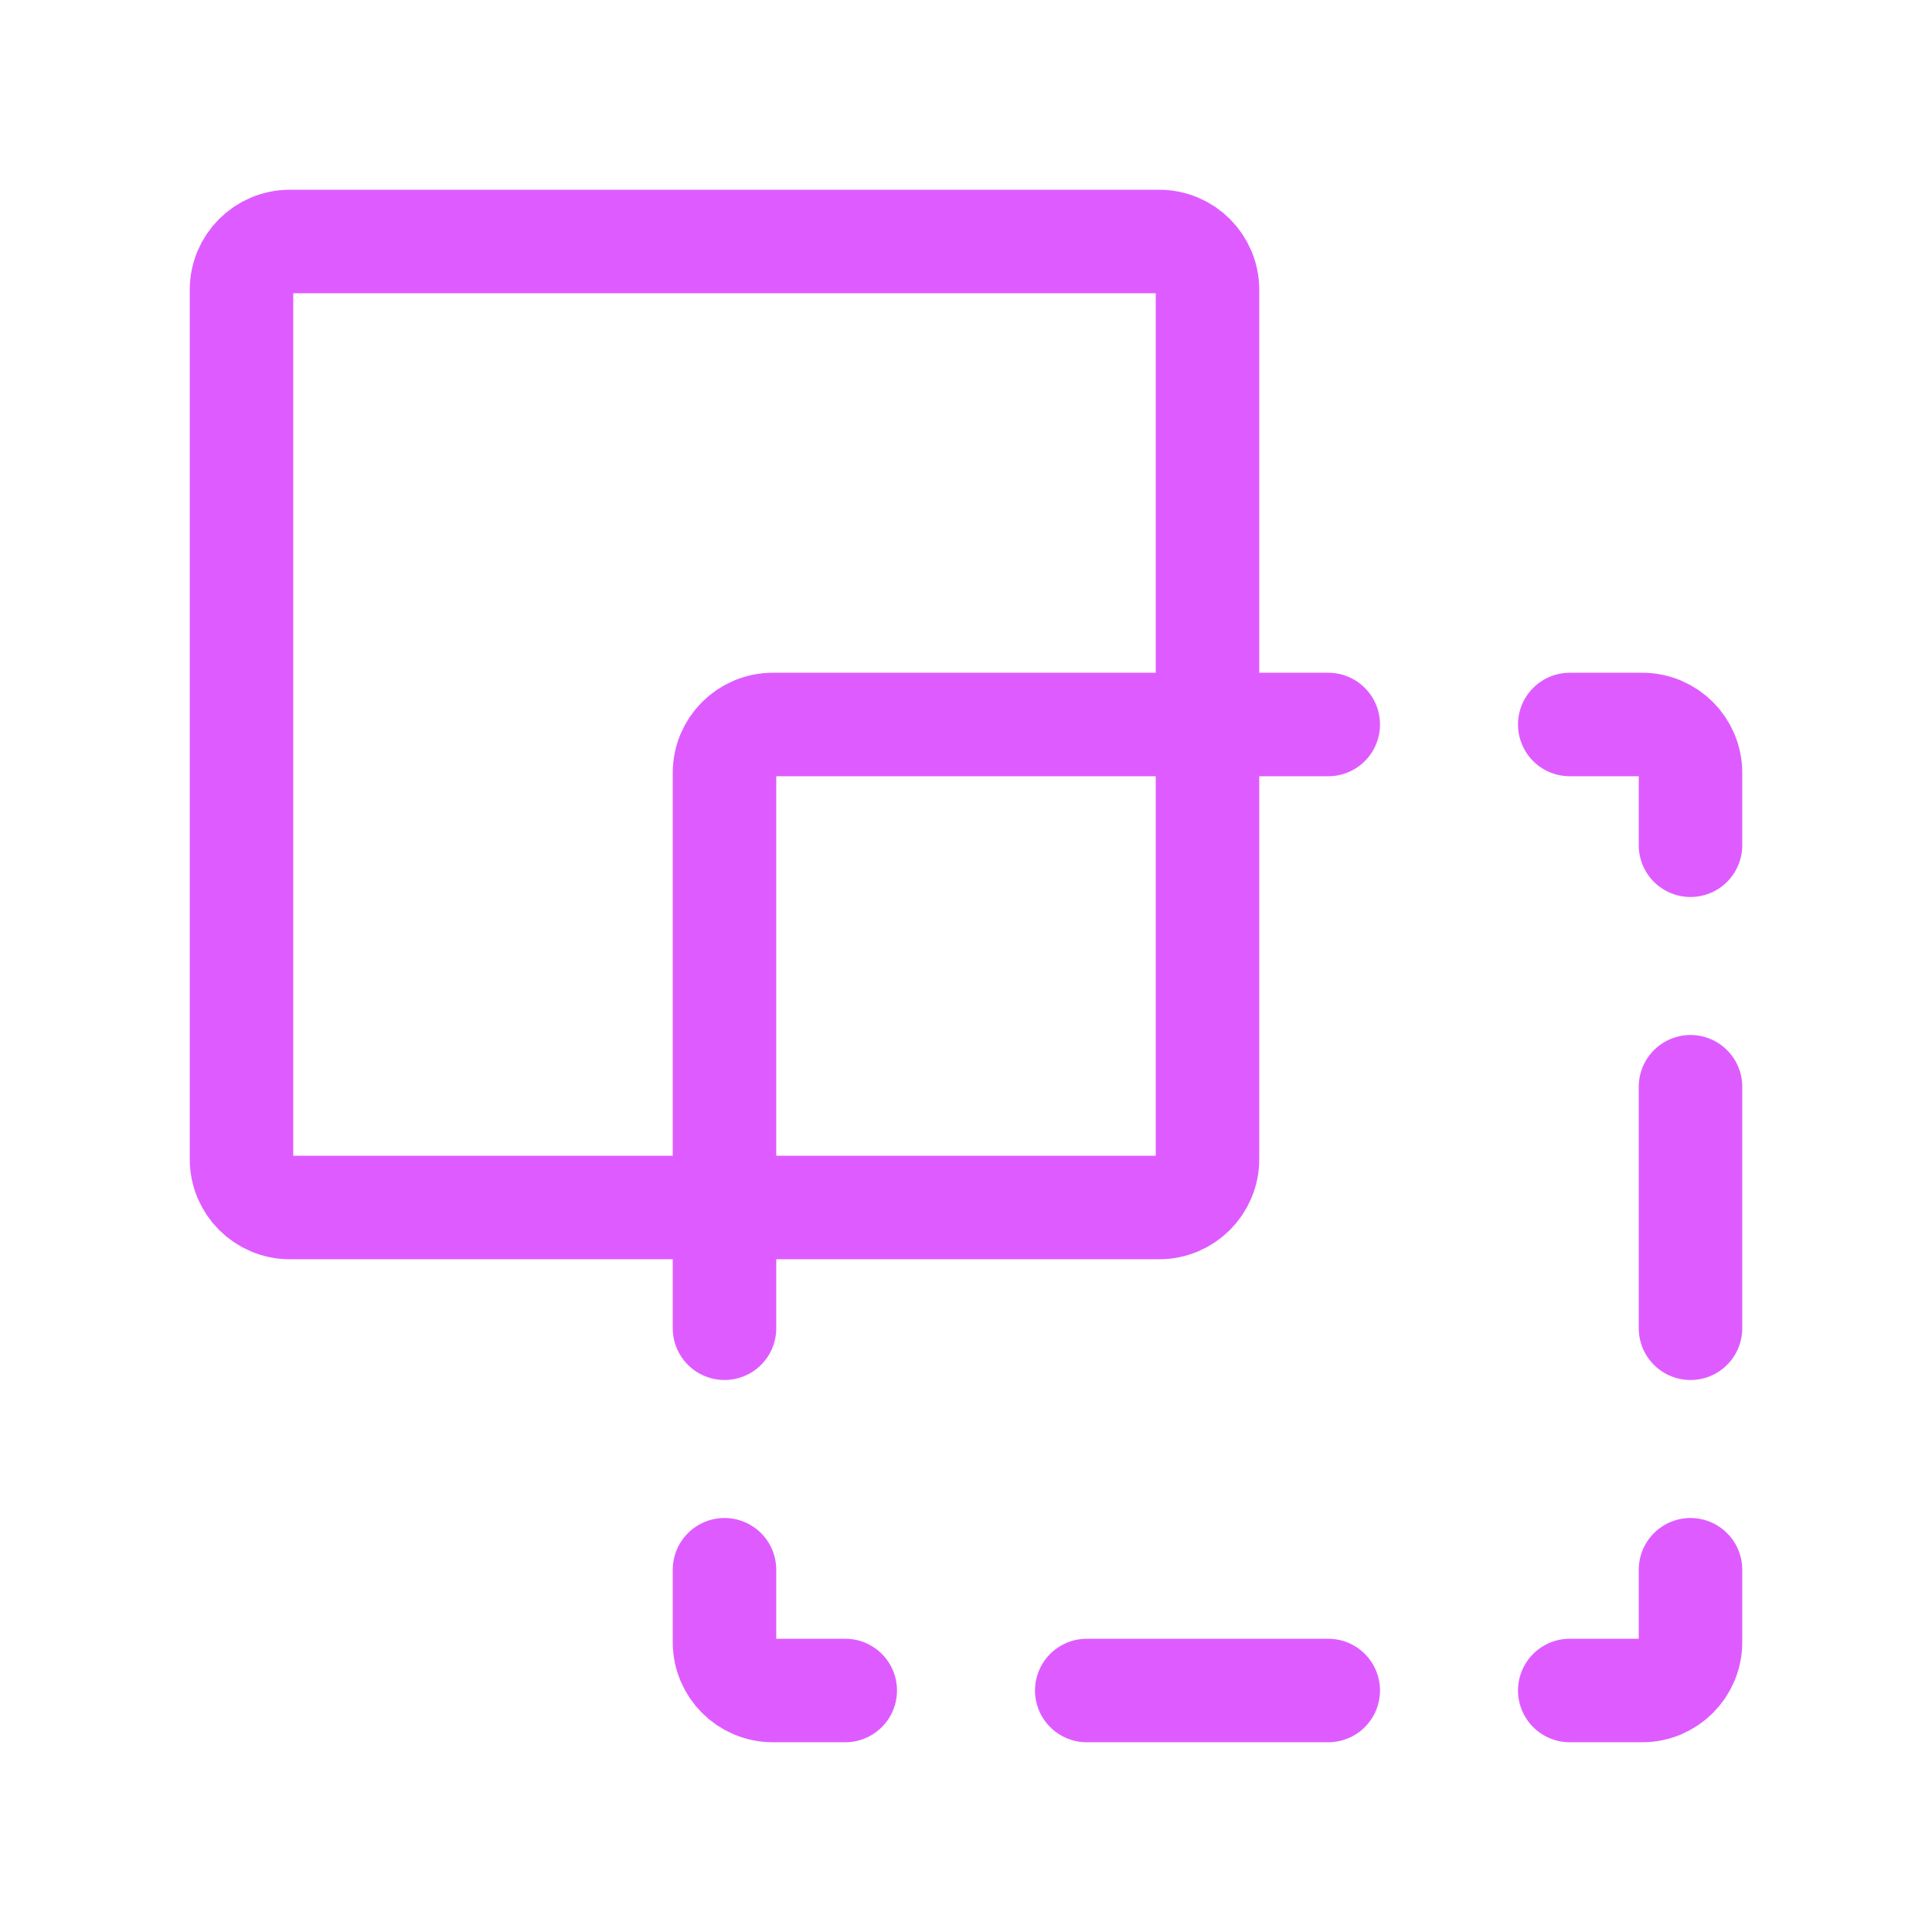
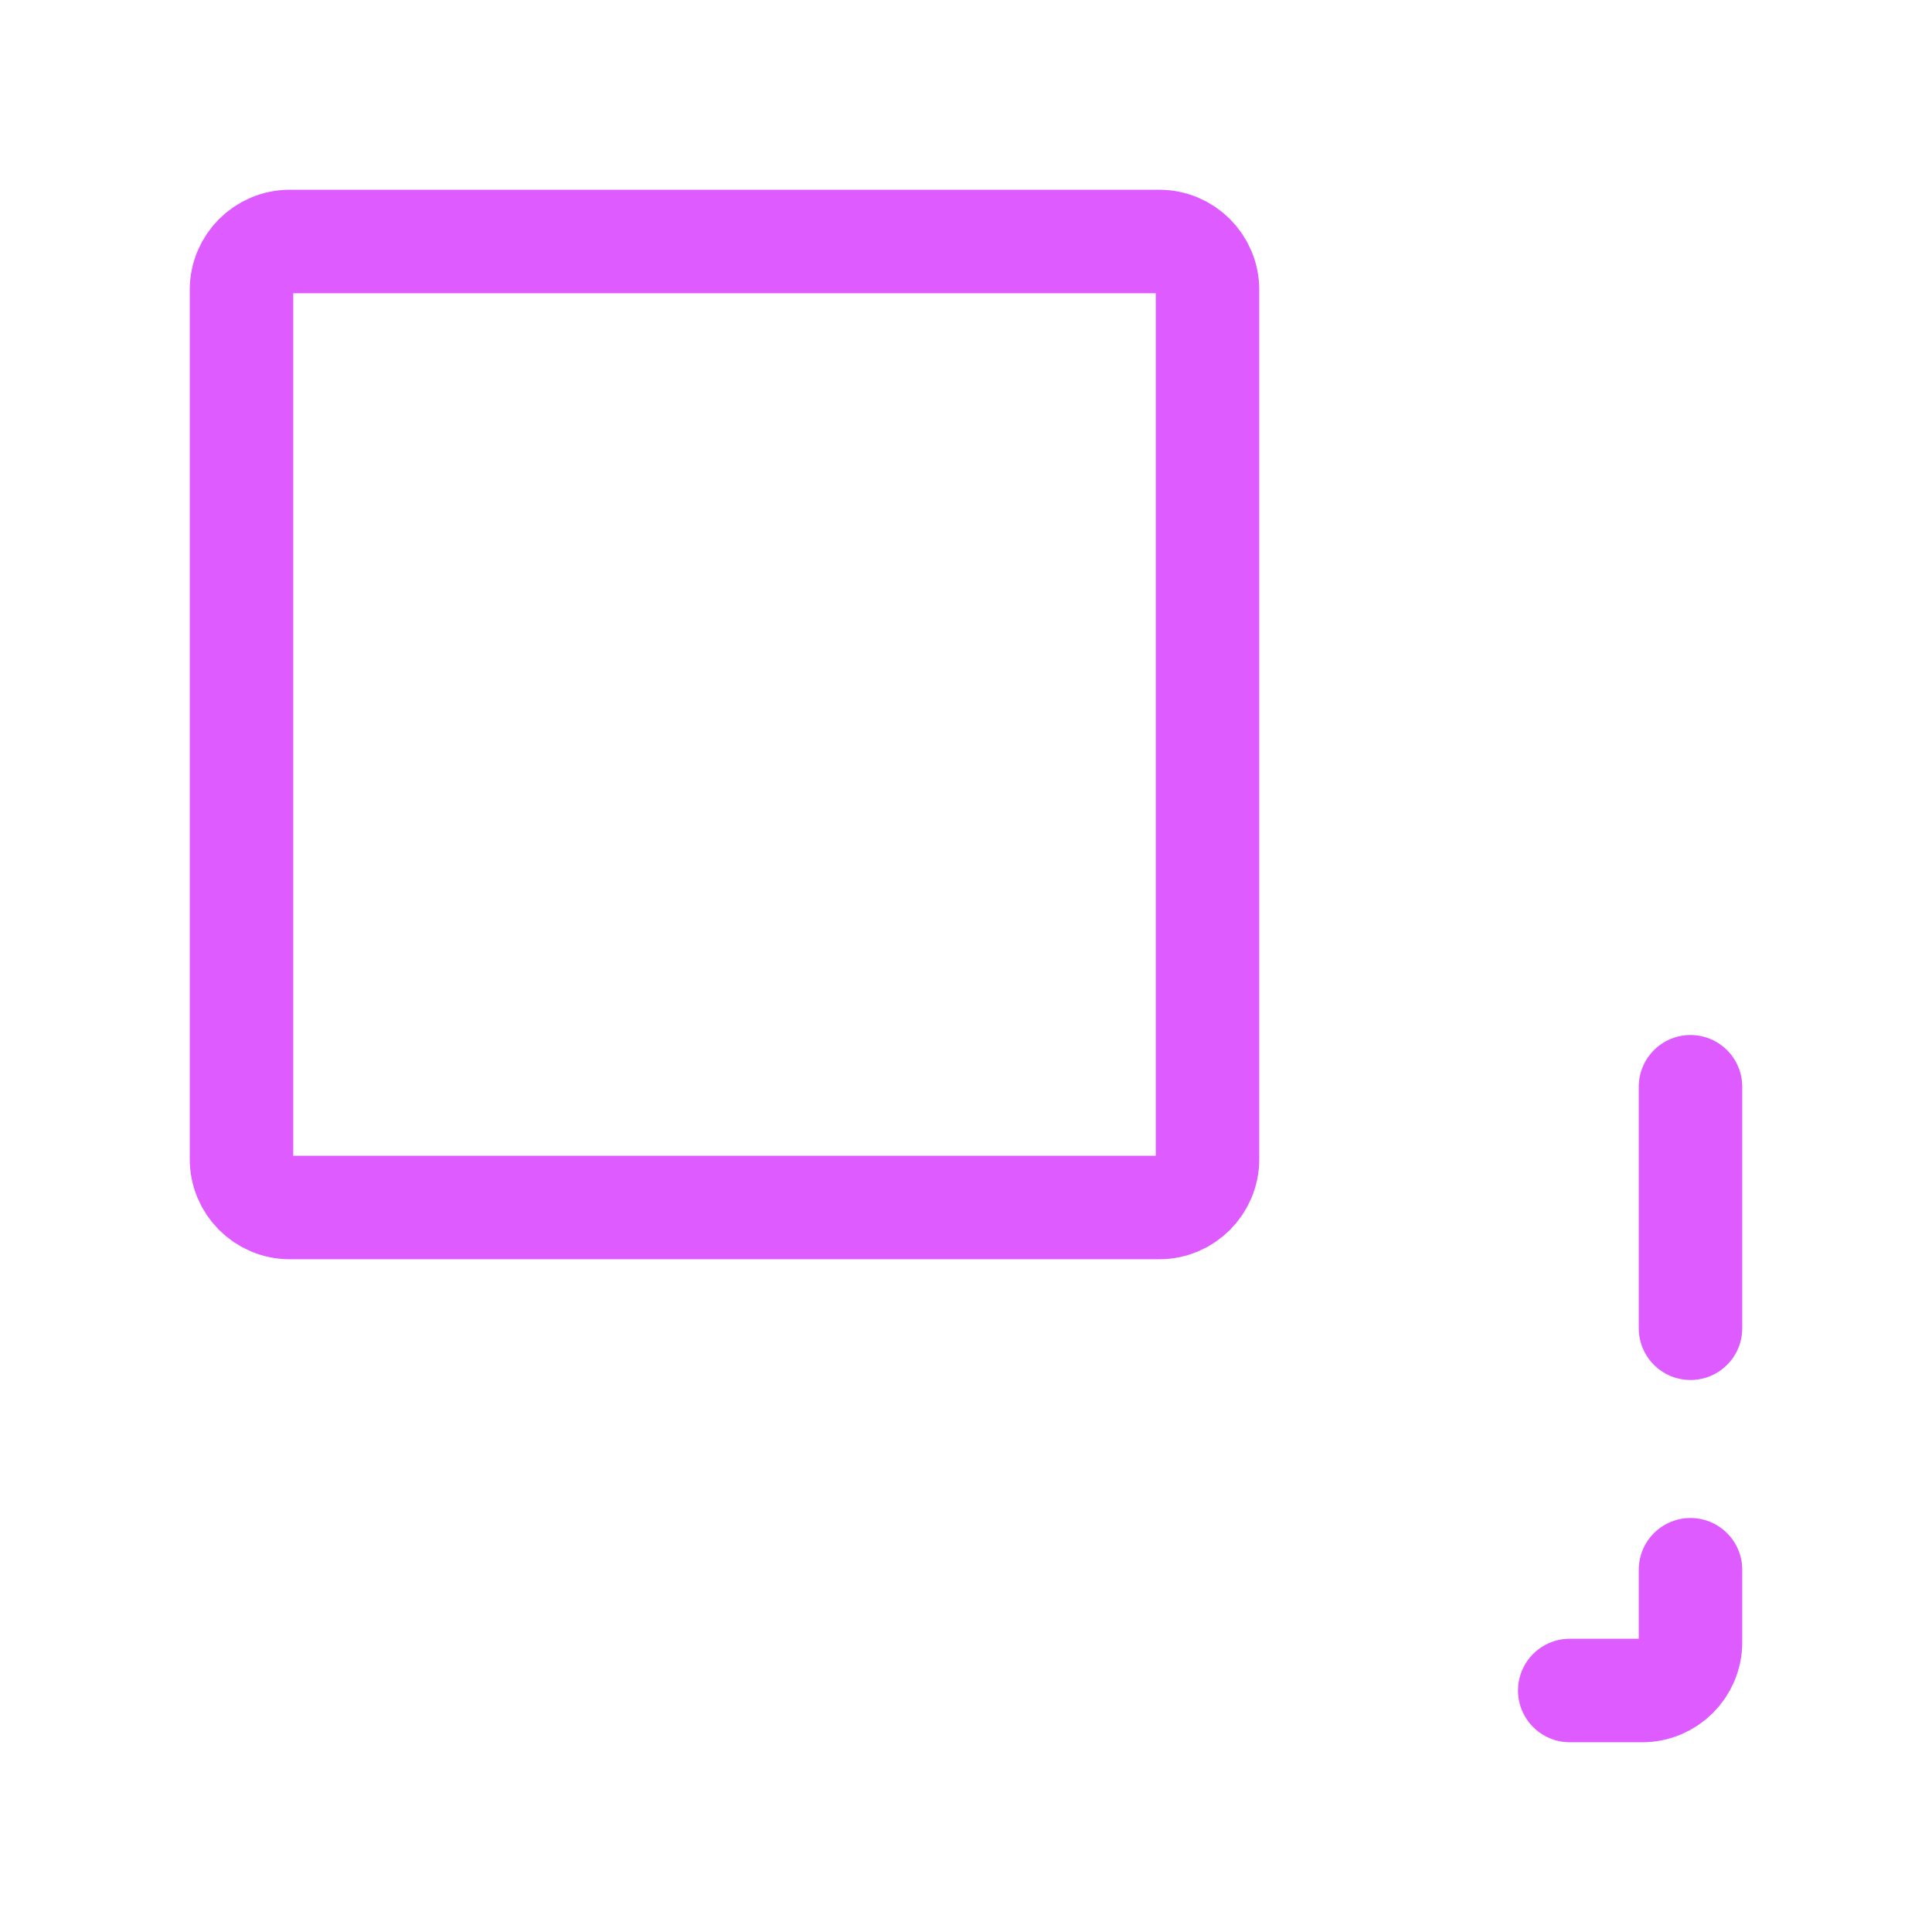
<svg xmlns="http://www.w3.org/2000/svg" width="56" height="56" viewBox="0 0 56 56" fill="none">
  <path d="M35 8.4V33.6C35 34.373 34.373 35 33.6 35H8.4C7.627 35 7 34.373 7 33.6V8.4C7 7.627 7.627 7 8.4 7H33.6C34.373 7 35 7.627 35 8.4Z" stroke="#DE5CFF" stroke-width="3" stroke-linecap="round" stroke-linejoin="round" />
-   <path d="M31.5 49H38.5" stroke="#DE5CFF" stroke-width="3" stroke-linecap="round" stroke-linejoin="round" />
  <path d="M49 31.5V38.5" stroke="#DE5CFF" stroke-width="3" stroke-linecap="round" stroke-linejoin="round" />
  <path d="M49 45.5V47.6C49 48.373 48.373 49 47.6 49H45.5" stroke="#DE5CFF" stroke-width="3" stroke-linecap="round" stroke-linejoin="round" />
-   <path d="M24.5 49H22.4C21.627 49 21 48.373 21 47.6V45.5" stroke="#DE5CFF" stroke-width="3" stroke-linecap="round" stroke-linejoin="round" />
-   <path d="M45.5 21H47.6C48.373 21 49 21.627 49 22.4V24.5" stroke="#DE5CFF" stroke-width="3" stroke-linecap="round" stroke-linejoin="round" />
-   <path d="M38.5 21H22.4C21.627 21 21 21.627 21 22.4V38.5" stroke="#DE5CFF" stroke-width="3" stroke-linecap="round" stroke-linejoin="round" />
</svg>